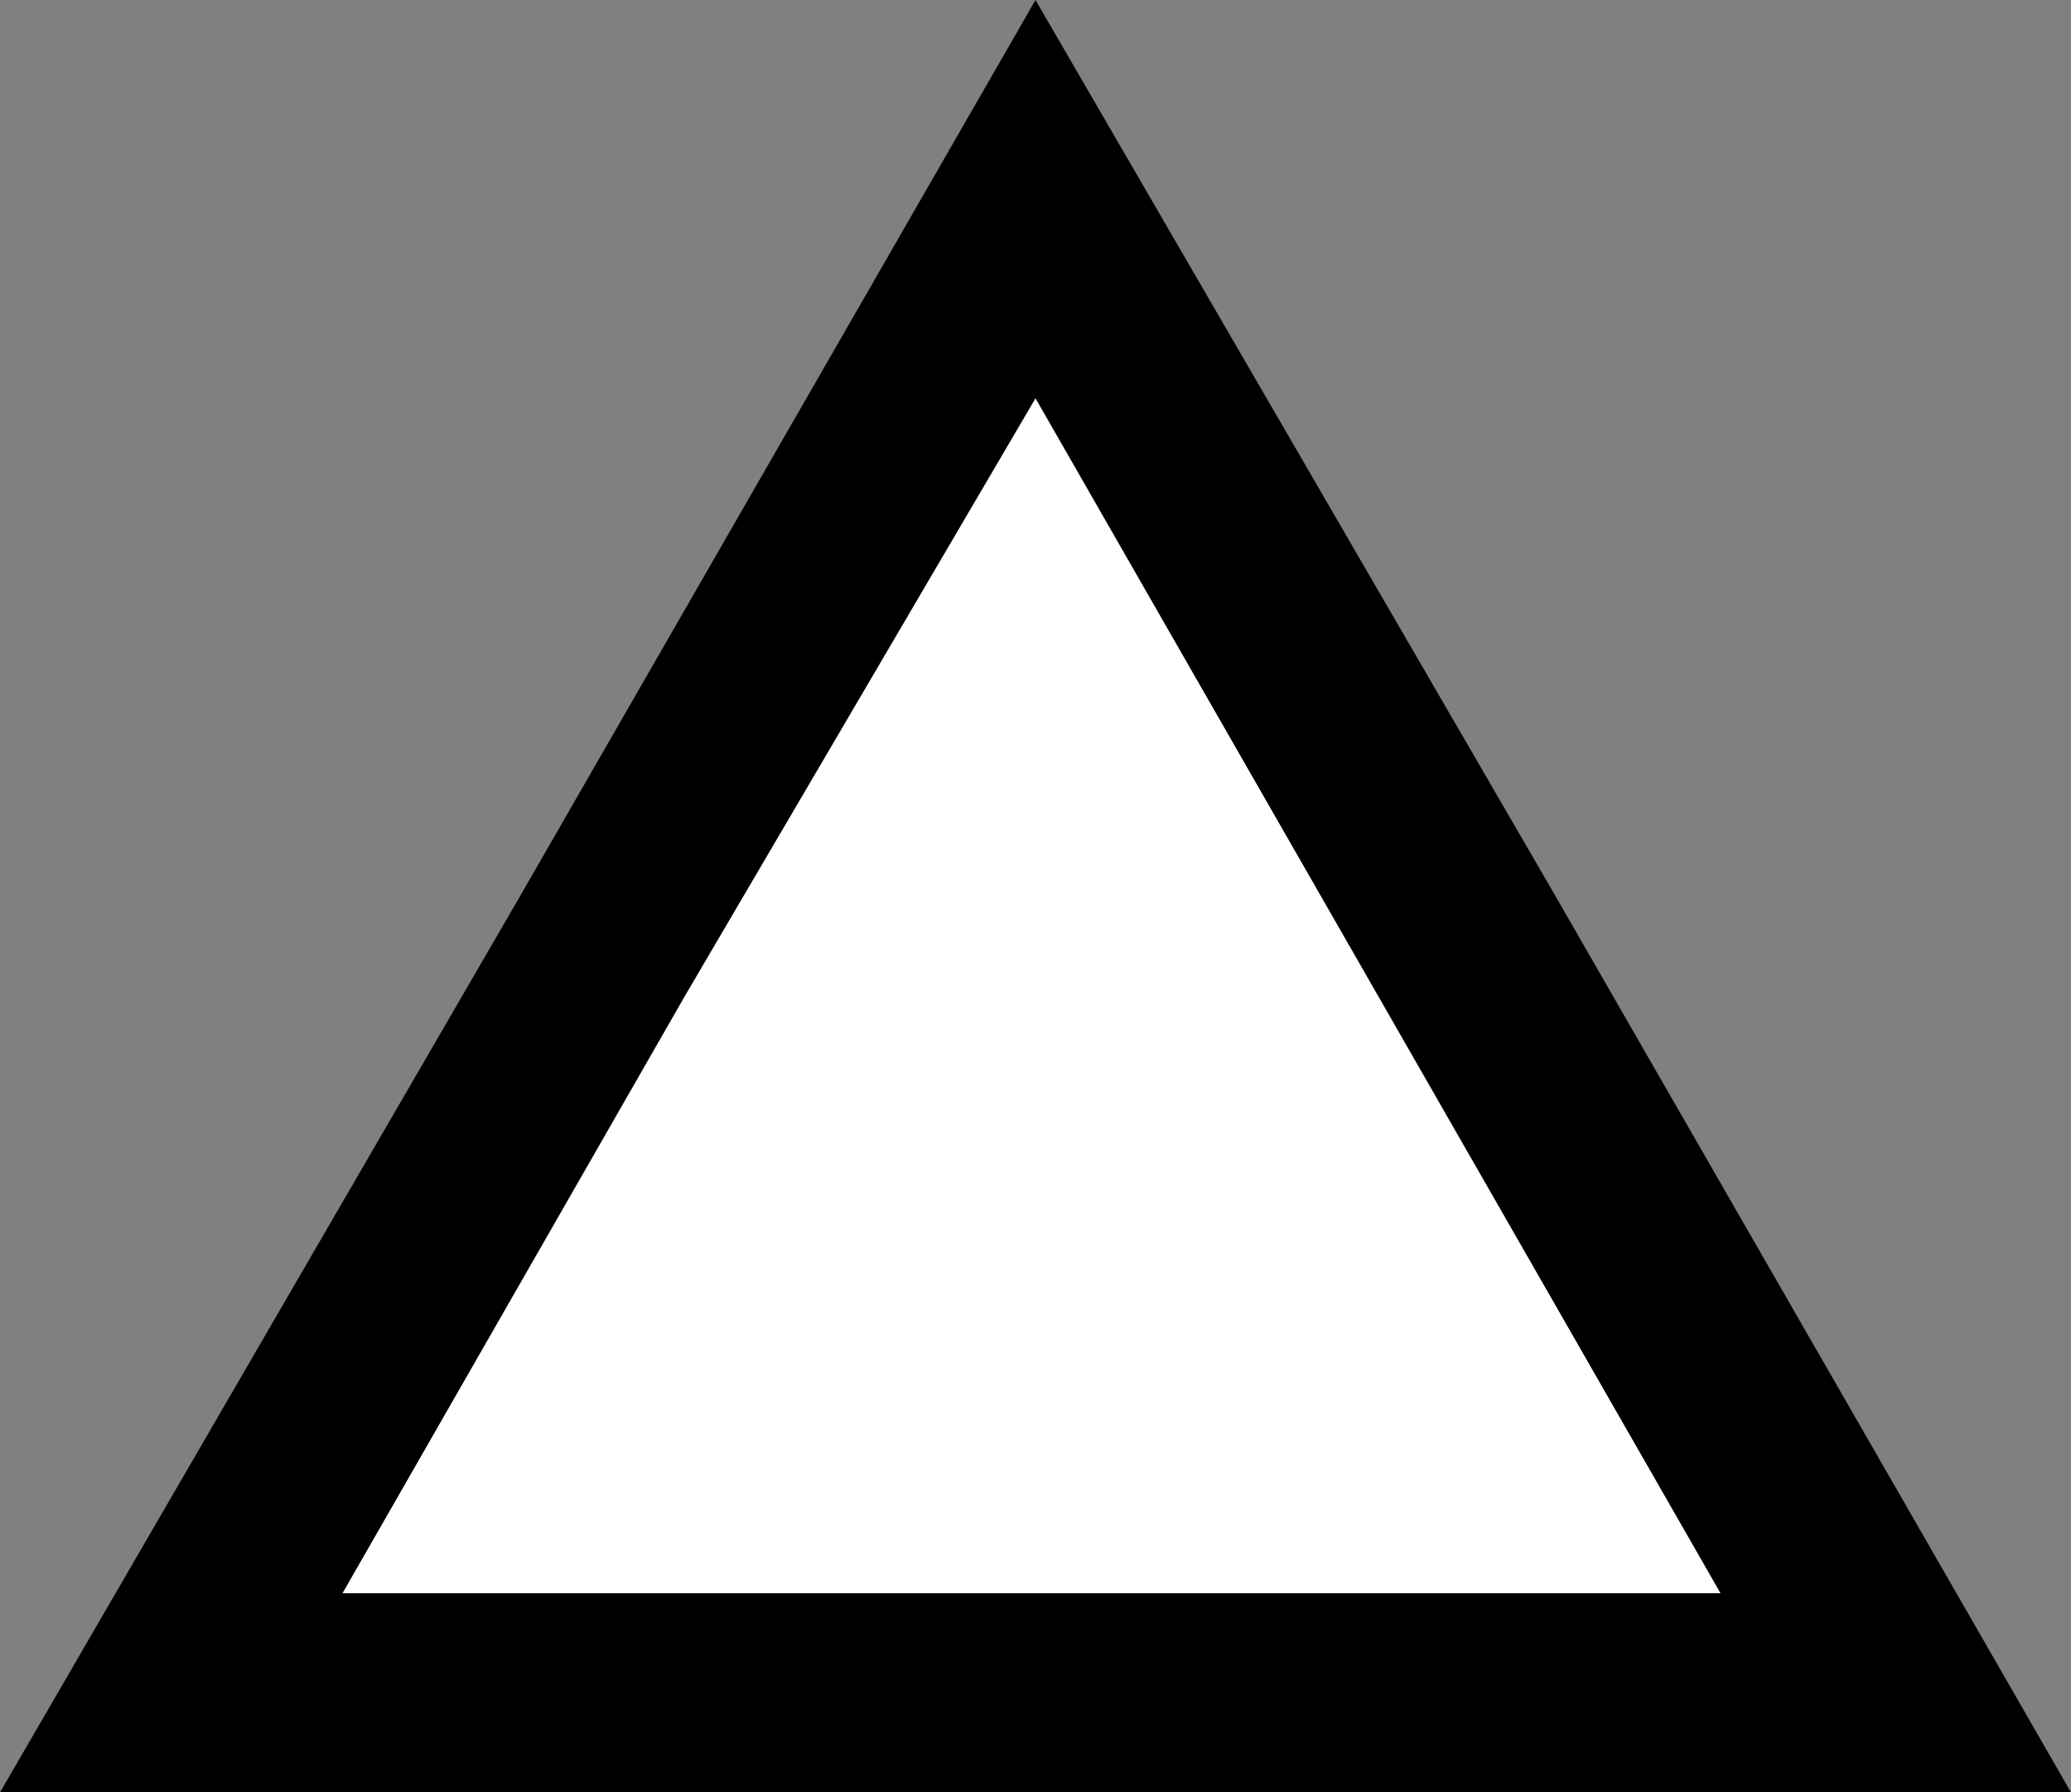
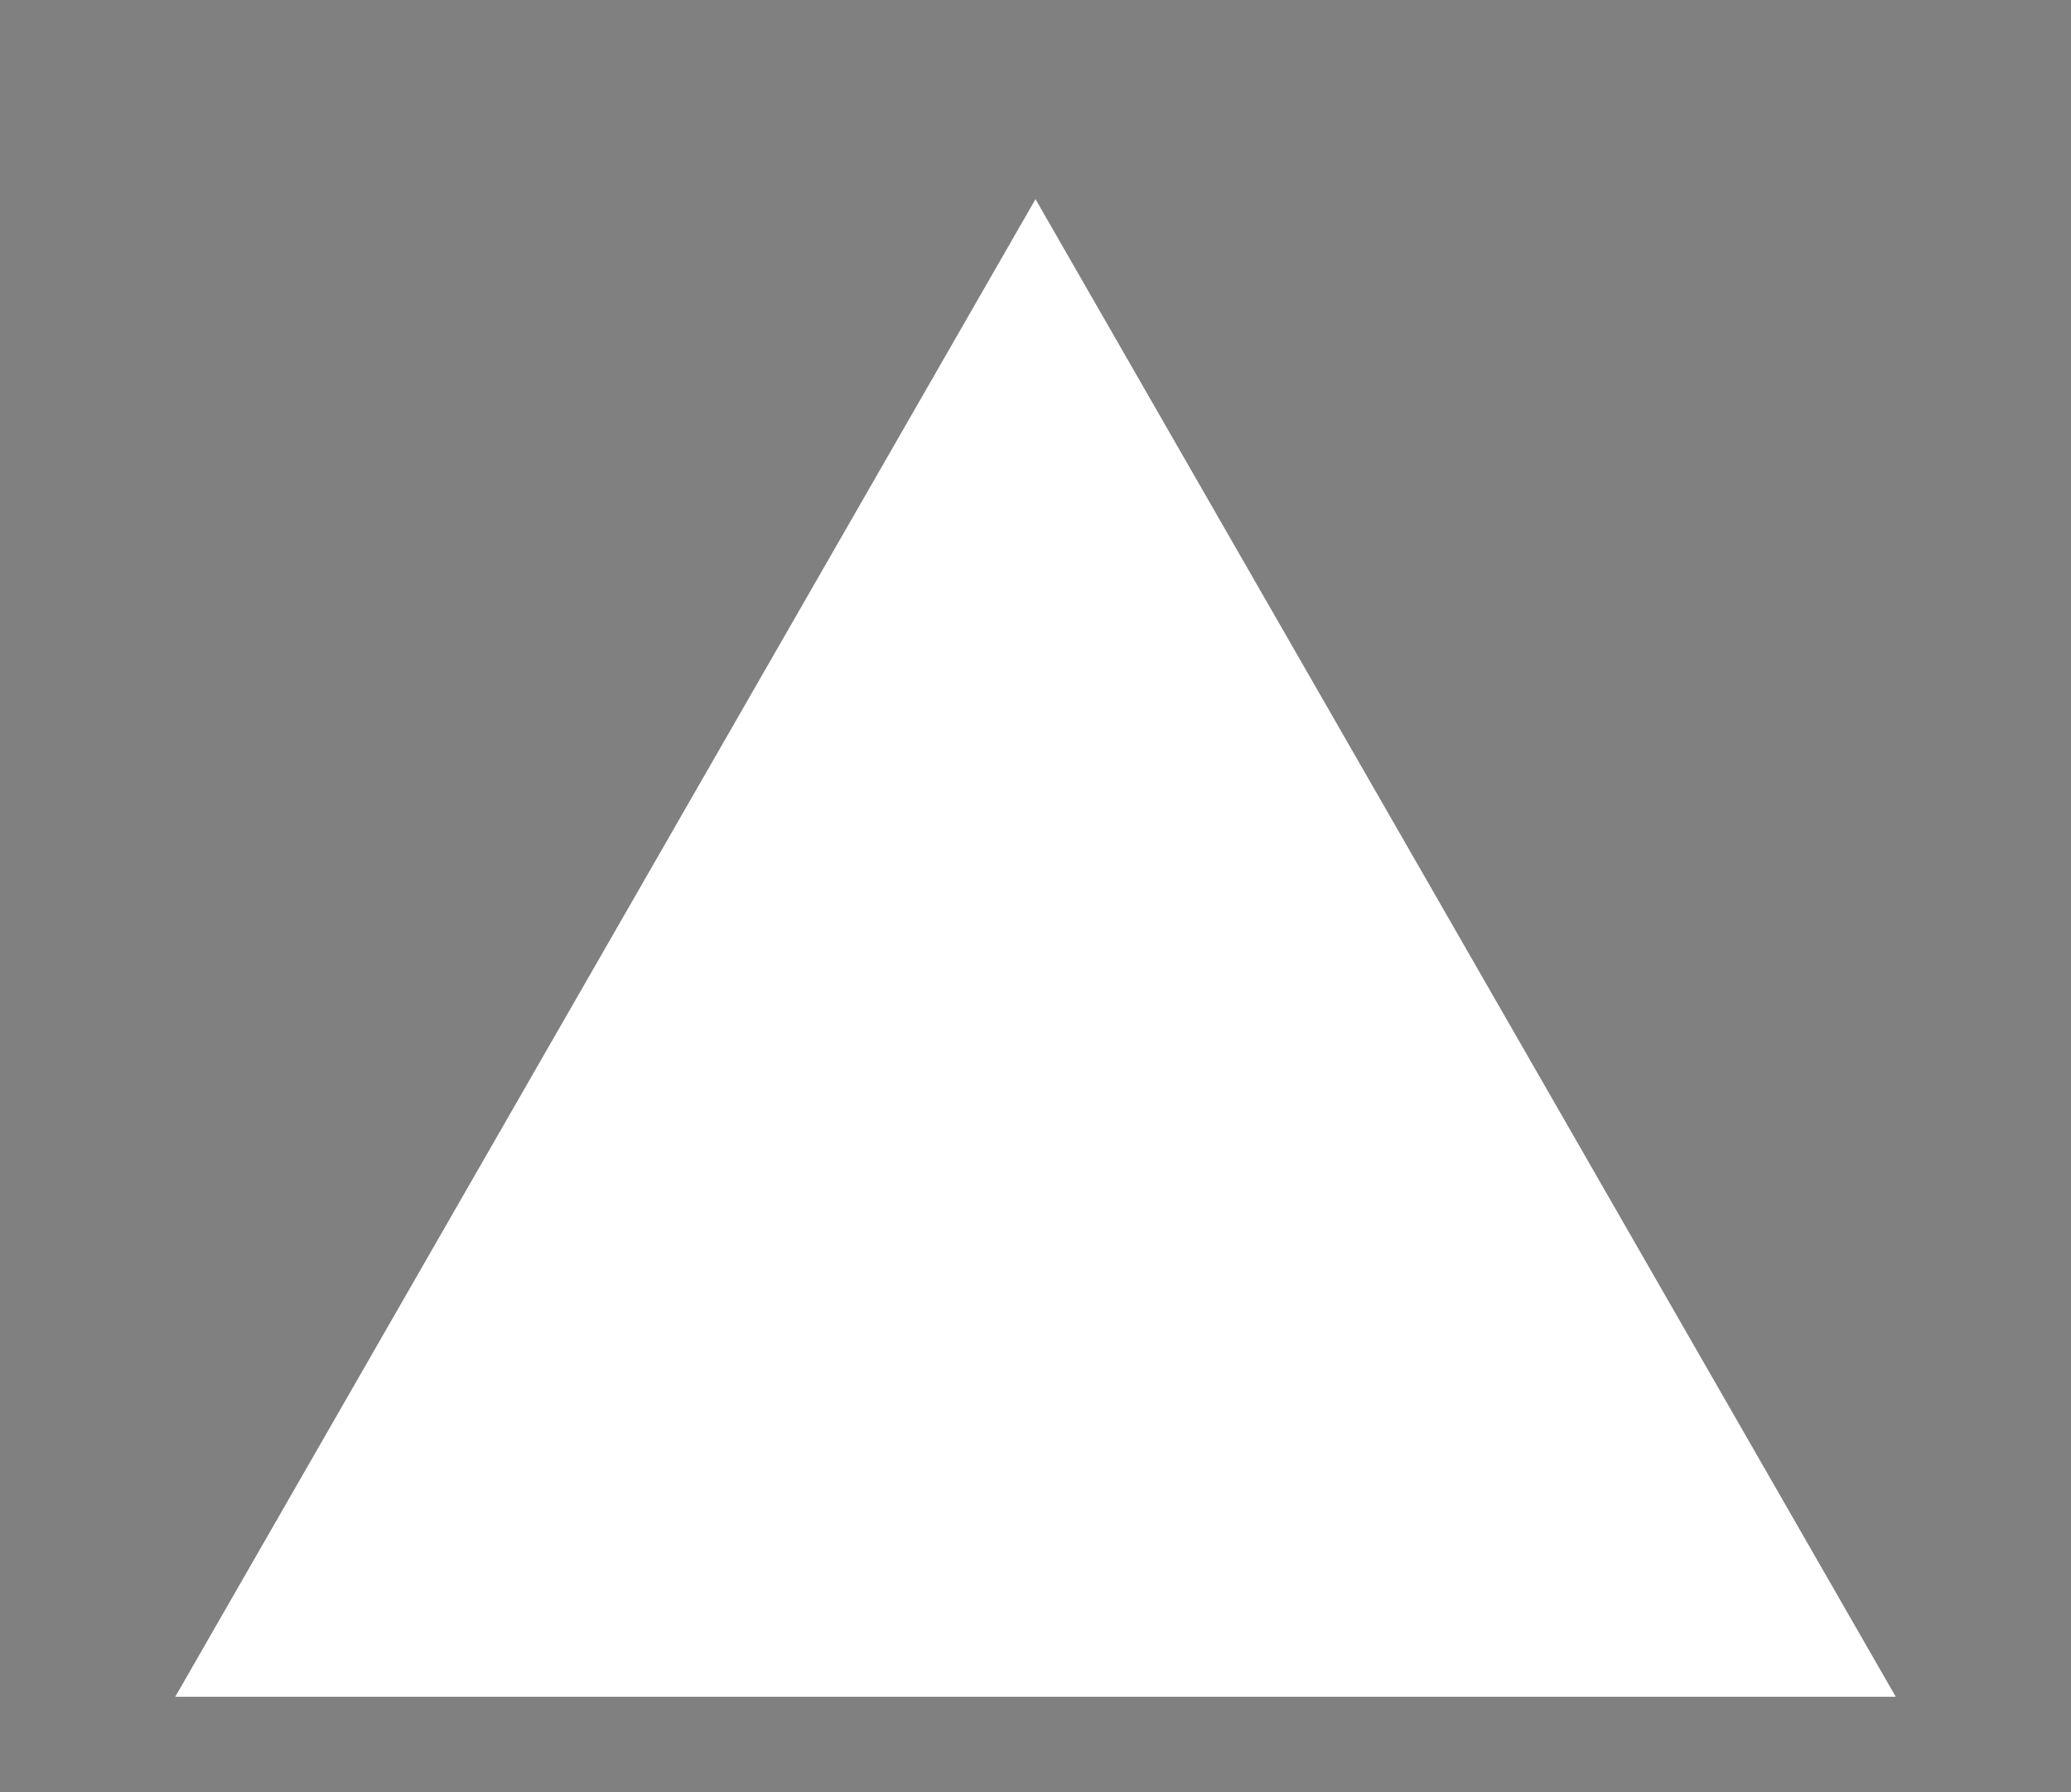
<svg xmlns="http://www.w3.org/2000/svg" version="1.1" id="Layer_1" x="0px" y="0px" viewBox="0 0 26 22.5" style="enable-background:new 0 0 26 22.5;" xml:space="preserve">
  <rect x="0" y="0" width="26" height="22.5" fill="#808080" stroke="none" />
  <style type="text/css">
	.st0{fill:#FFFFFF;}
</style>
  <g>
    <polygon class="st0" points="2.2,21.3 13,2.5 23.8,21.3  " />
-     <path d="M13,5l4.3,7.5l4.3,7.5H13H4.3l4.3-7.5L13,5 M13,0L6.5,11.3L0,22.5h13h13l-6.5-11.3L13,0L13,0z" />
  </g>
</svg>